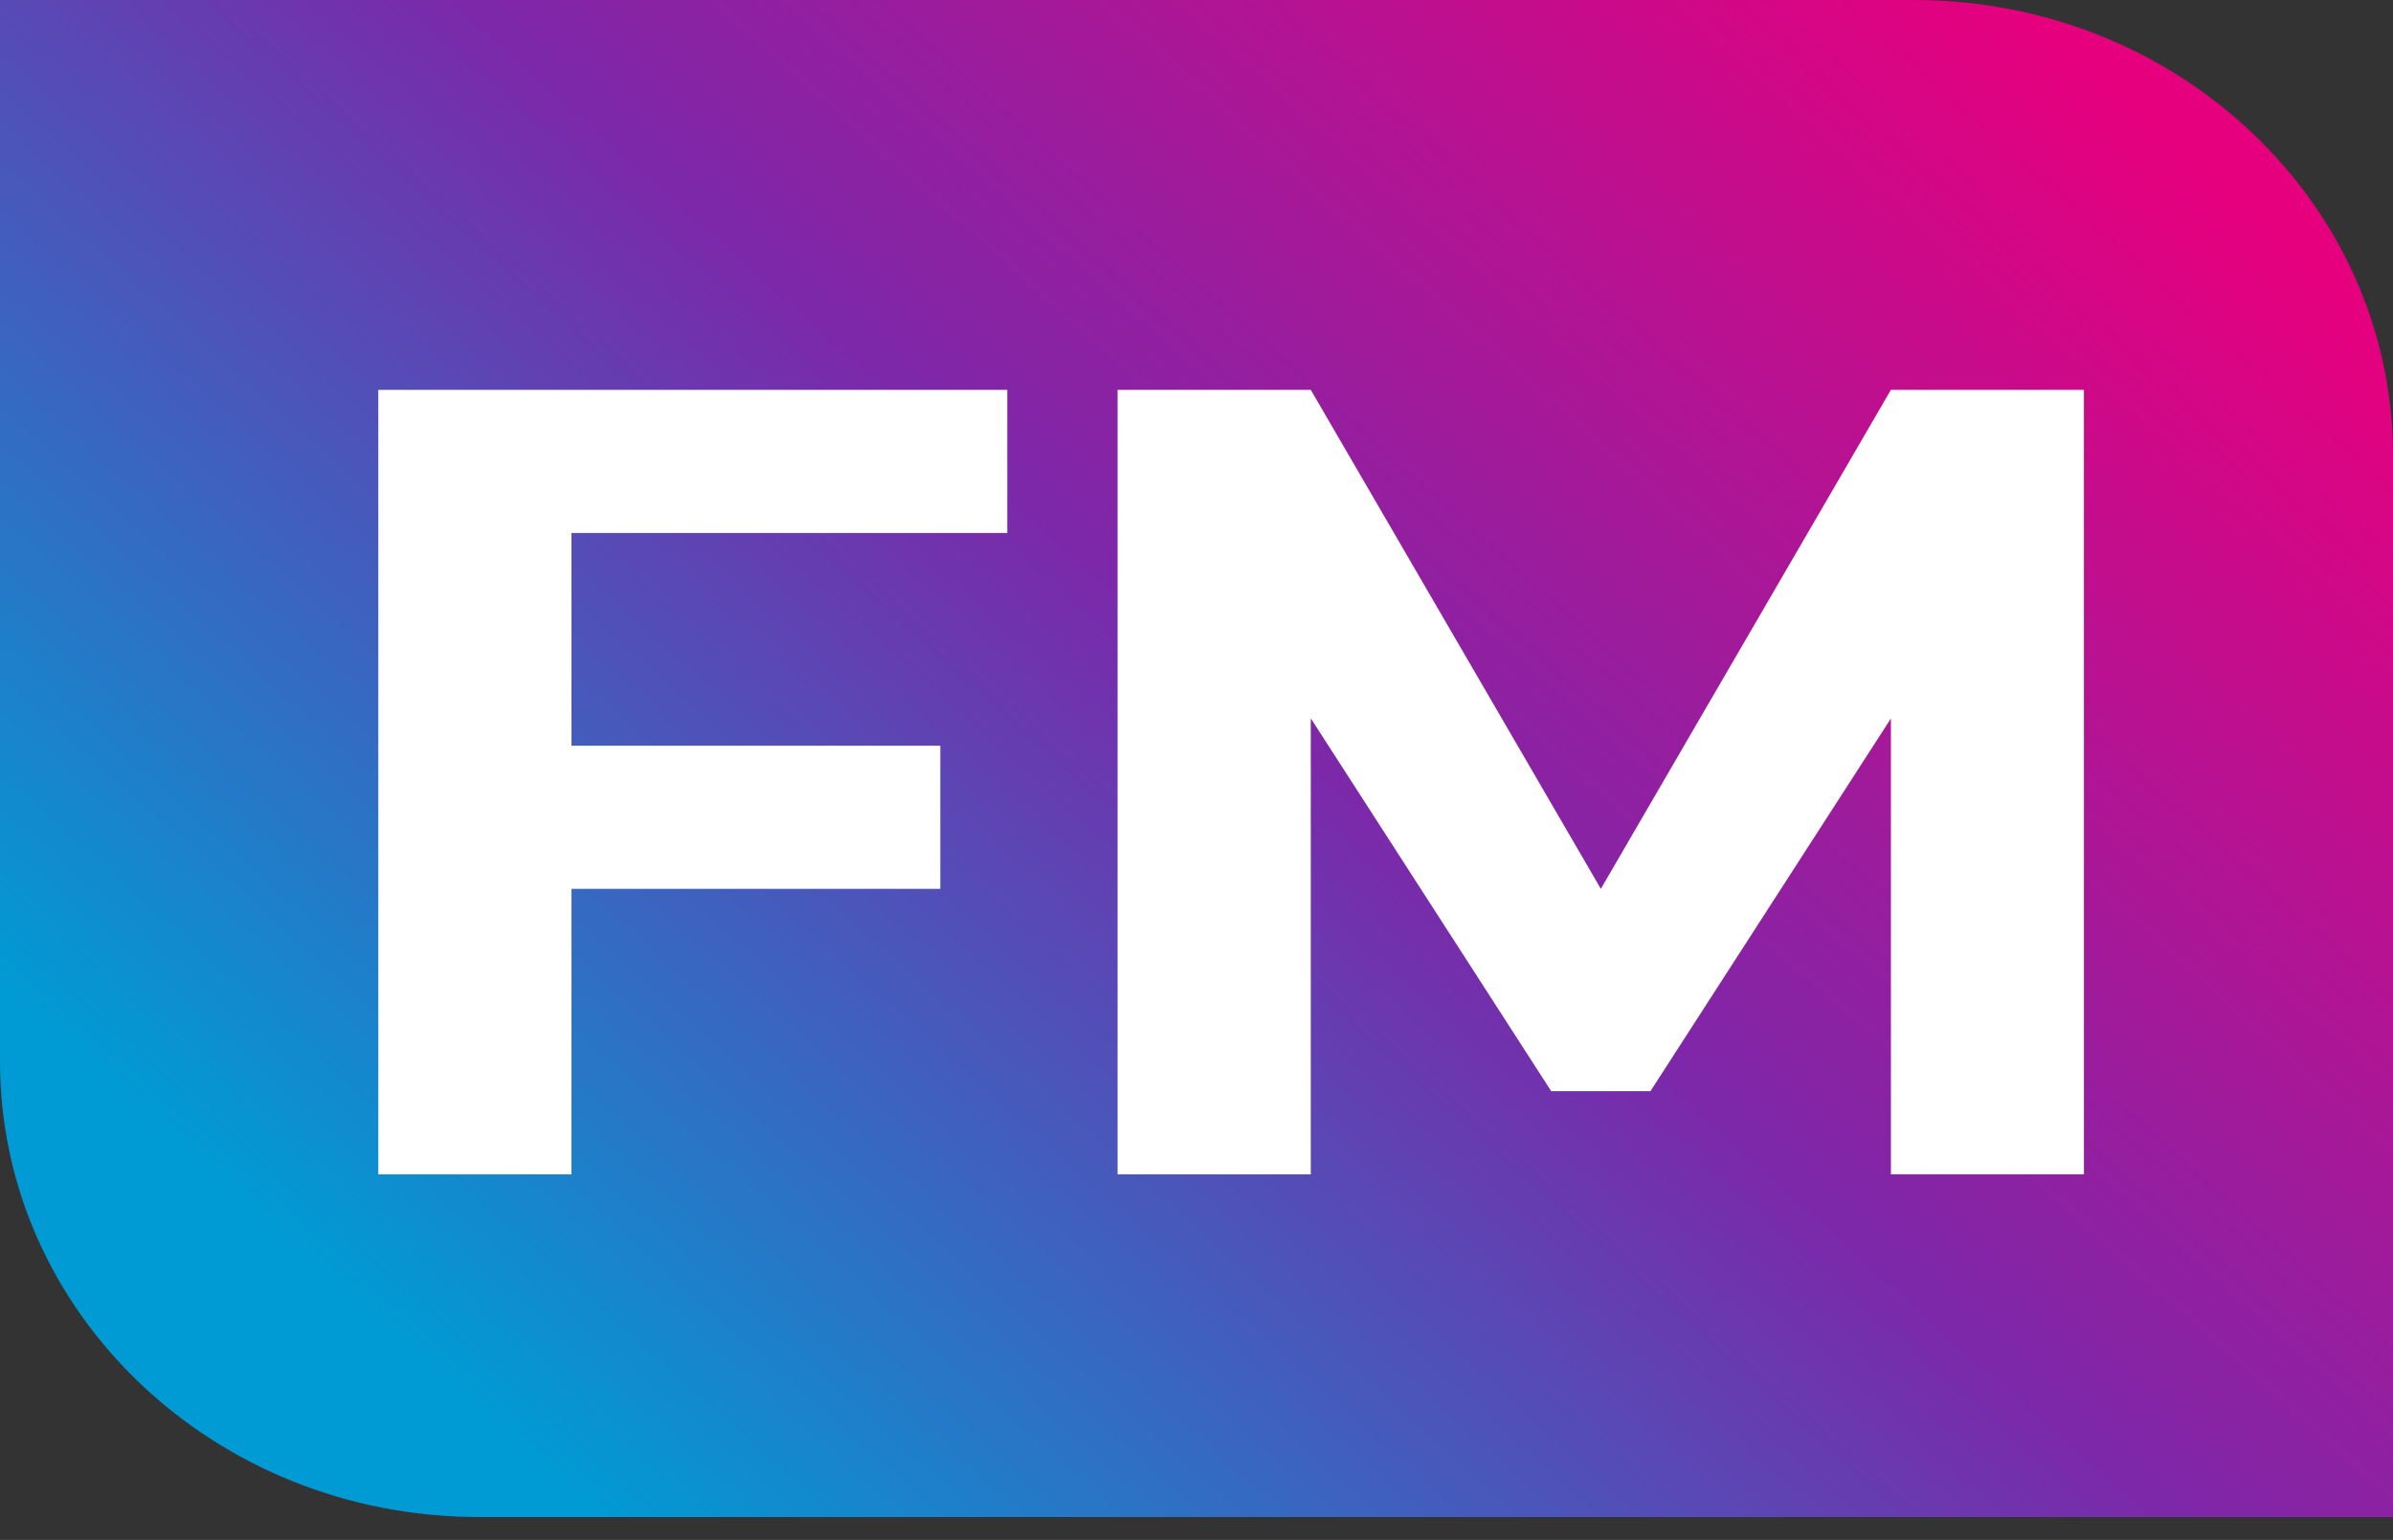
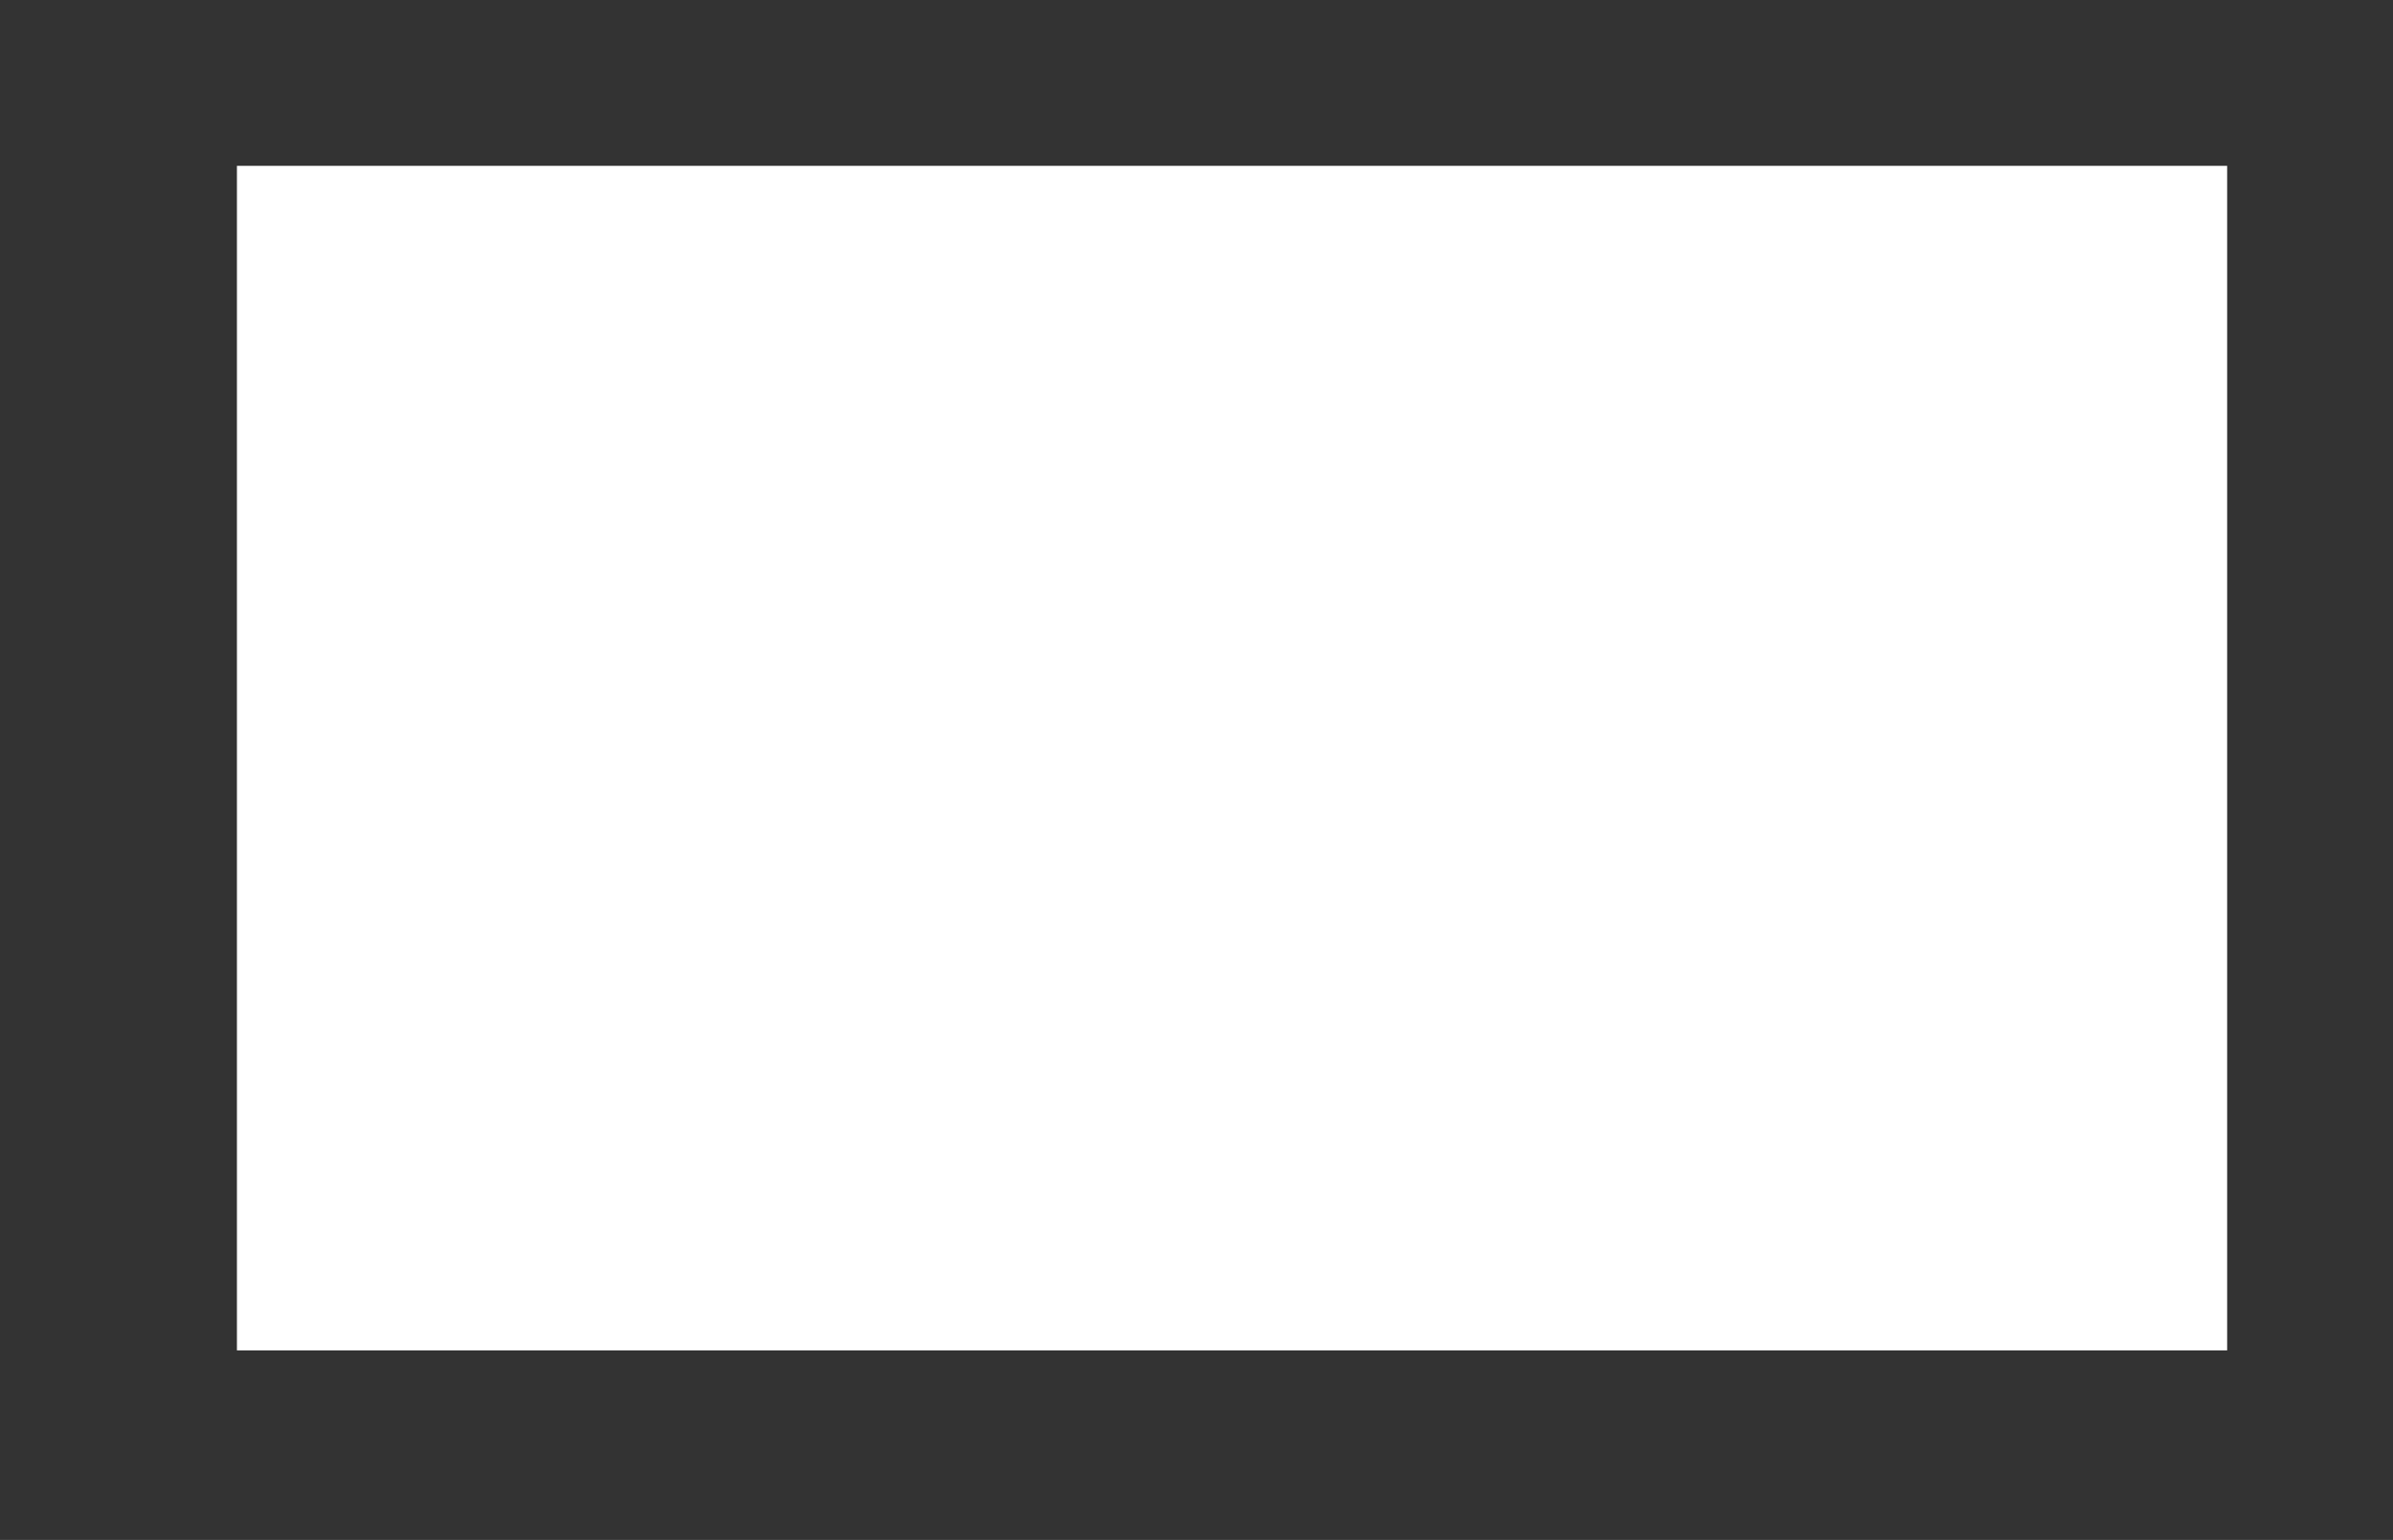
<svg xmlns="http://www.w3.org/2000/svg" width="101" height="65" viewBox="0 0 101 65" fill="none">
  <rect x="0" y="0" width="101" height="65" fill="#333333" stroke="none" />
  <path d="M10 7H94V57H10V7Z" fill="white" />
-   <path d="M80.79 0H0V44.803C0 55.427 9.051 64.033 20.21 64.033H101V19.23C101 8.606 91.949 0 80.79 0ZM42.513 22.497H24.12V31.477H39.687V37.519H24.12V49.569H15.967V16.455H42.513V22.497ZM87.962 49.569H79.809V30.327L69.659 46.059H65.472L55.323 30.32V49.569H47.17V16.455H55.323L67.566 37.519L79.809 16.455H87.955V49.576L87.962 49.569Z" fill="url(#paint0_linear_6080_2872)" />
  <defs>
    <linearGradient id="paint0_linear_6080_2872" x1="13.527" y1="53.742" x2="71.845" y2="-11.692" gradientUnits="userSpaceOnUse">
      <stop stop-color="#009BD4" />
      <stop offset="0.505" stop-color="#7C28A9" />
      <stop offset="1" stop-color="#E6007E" />
    </linearGradient>
  </defs>
</svg>